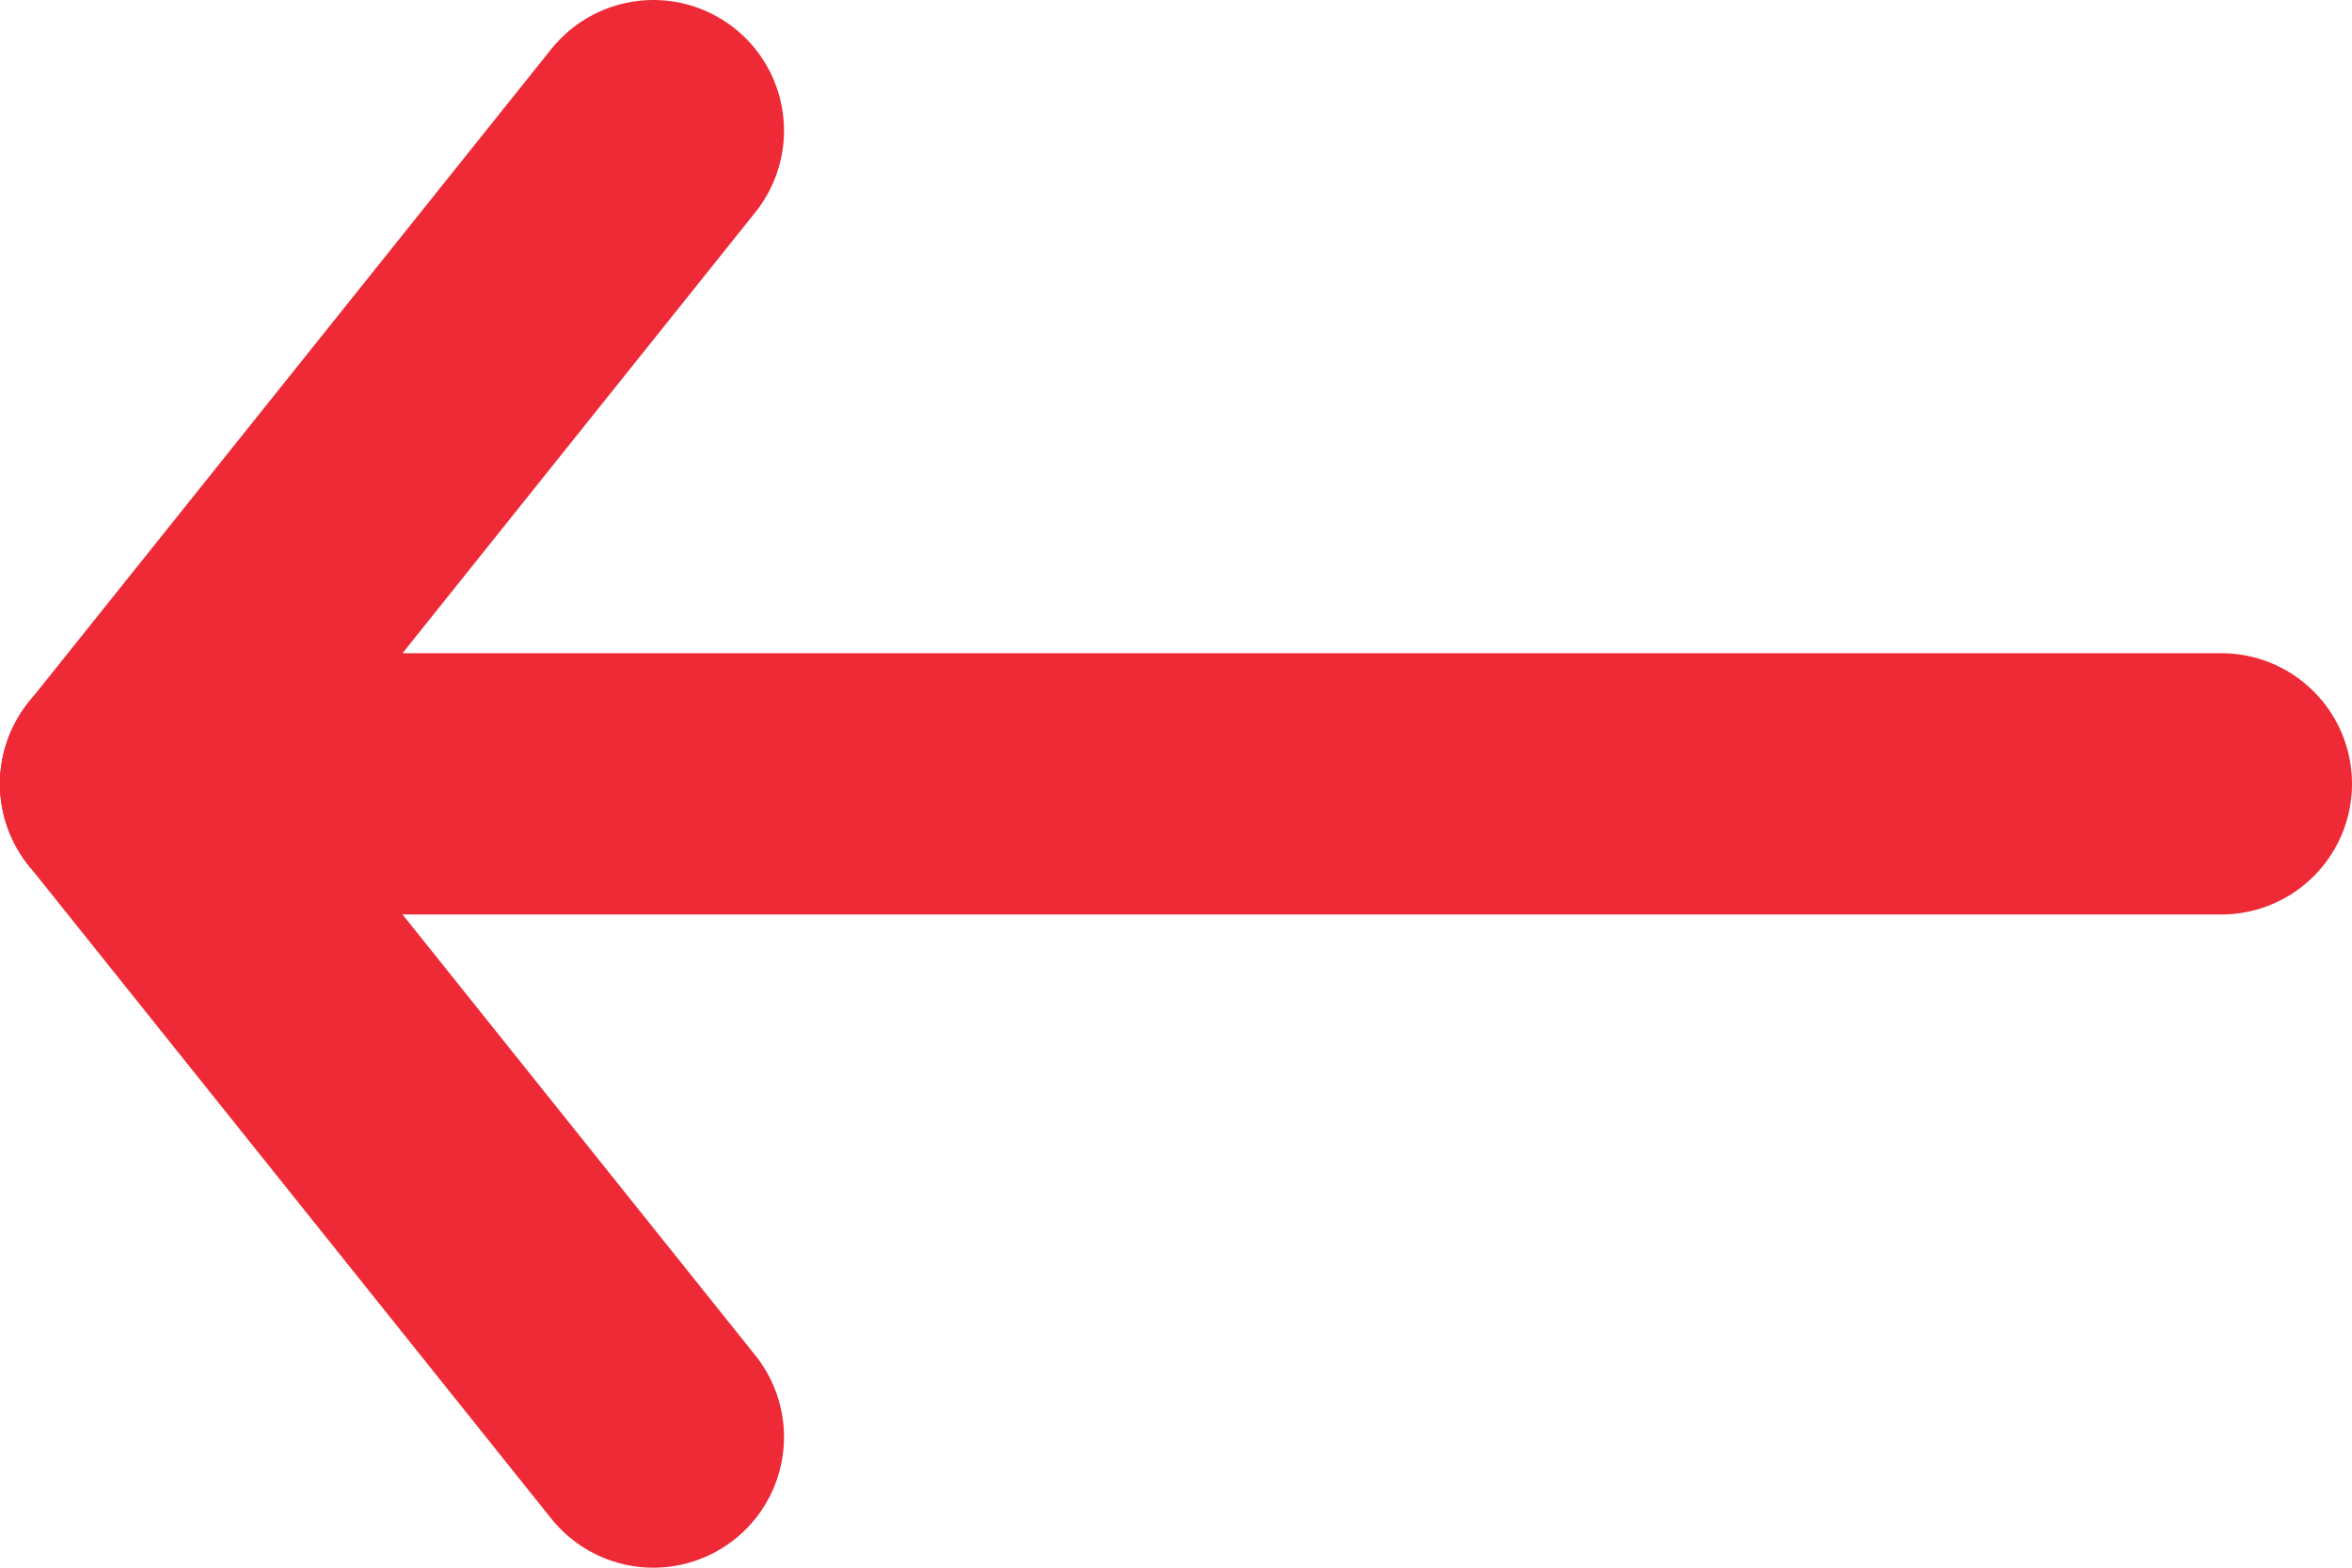
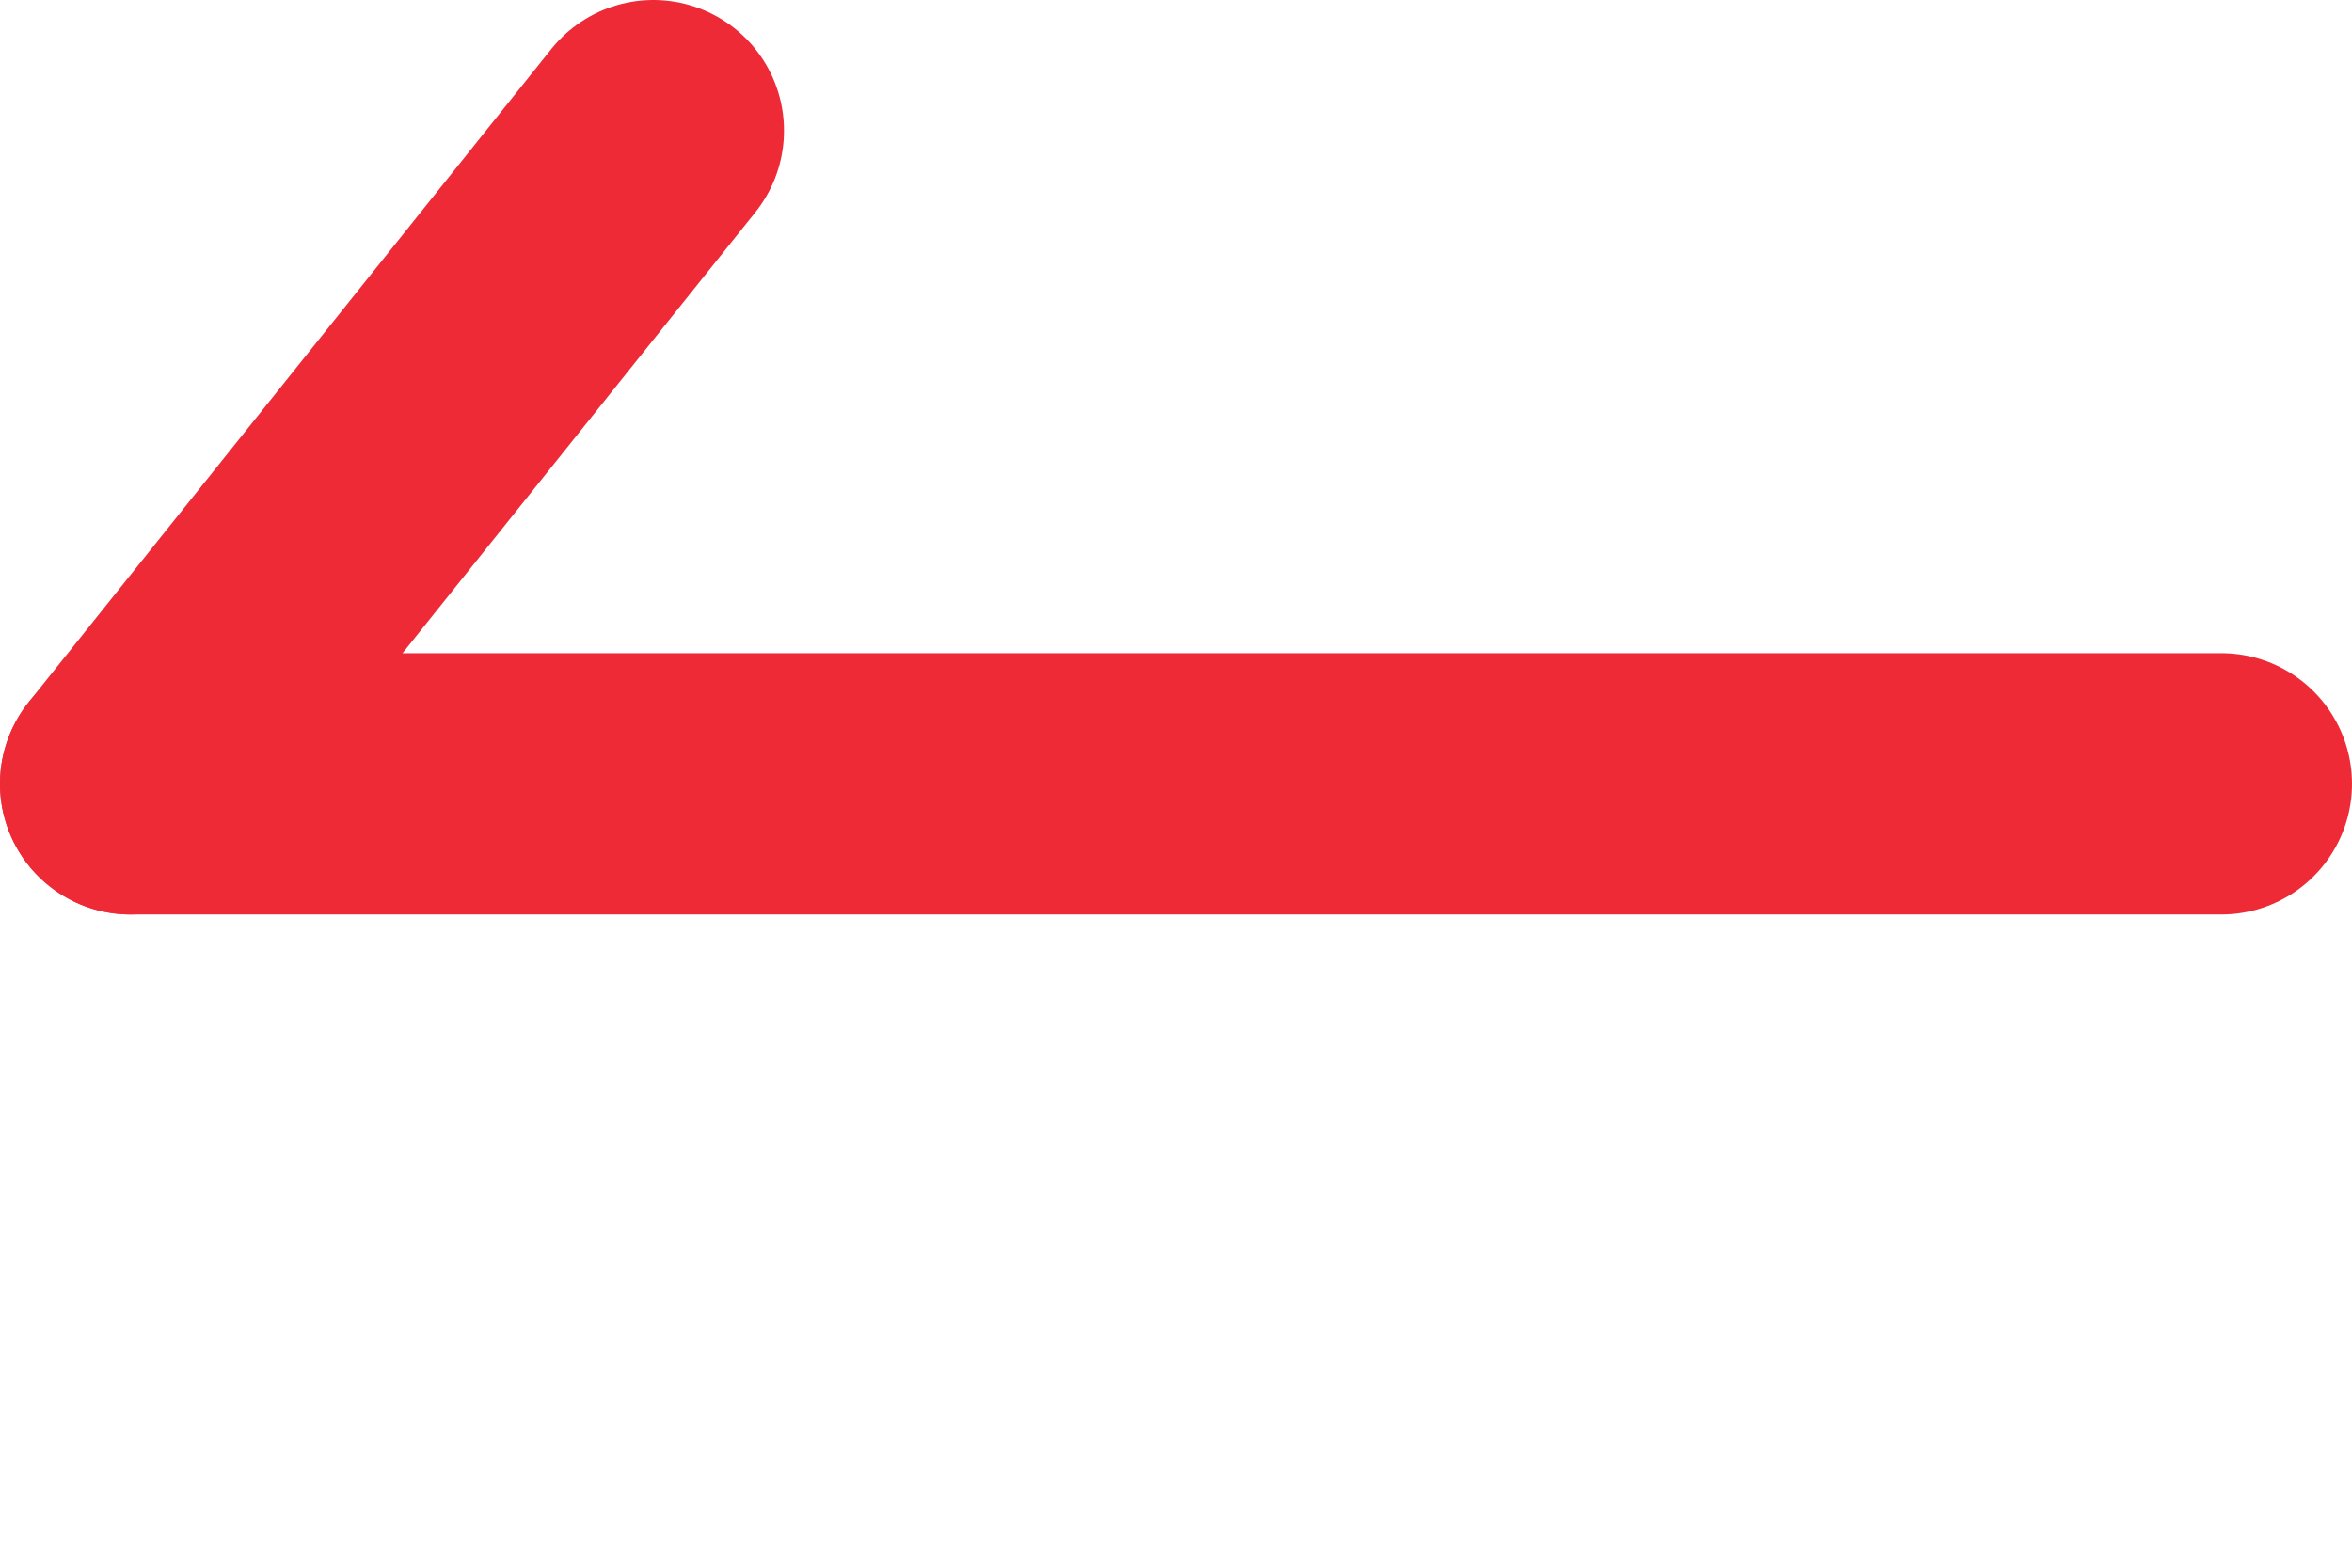
<svg xmlns="http://www.w3.org/2000/svg" width="18px" height="12px" viewBox="0 0 18 12" version="1.1">
  <title>icon/accordion/expand copy 2</title>
  <desc>Created with Sketch.</desc>
  <g id="Diverse-Communities" stroke="none" stroke-width="1" fill="none" fill-rule="evenodd">
    <g id="d.03.Post-Programme-Details-(Photo-Lightbox)" transform="translate(-999, -774)">
      <g id="photo-lightbox-overlay">
        <g id="content" transform="translate(160, 272)">
          <g id="icon/arrow/left" transform="translate(832, 492)">
            <g id="icon" transform="translate(0, -0)">
-               <rect id="bounding-box" x="0" y="0" width="32" height="32" />
              <g id="btn/sec/small-black-copy" transform="translate(16, 16) scale(-1, 1) translate(-16, -16) translate(8, 11)" stroke="#EE2A37" stroke-linecap="round" stroke-width="2">
                <g id="arrow">
                  <path d="M0,5 L16,5" id="Line-4" />
                  <path d="M12,0 L16,5" id="Line-5" stroke-linejoin="round" />
-                   <path d="M12,5 L16,10" id="Line-5-Copy" stroke-linejoin="round" transform="translate(14, 7.5) scale(1, -1) translate(-14, -7.5) " />
                </g>
              </g>
            </g>
          </g>
        </g>
      </g>
    </g>
  </g>
</svg>